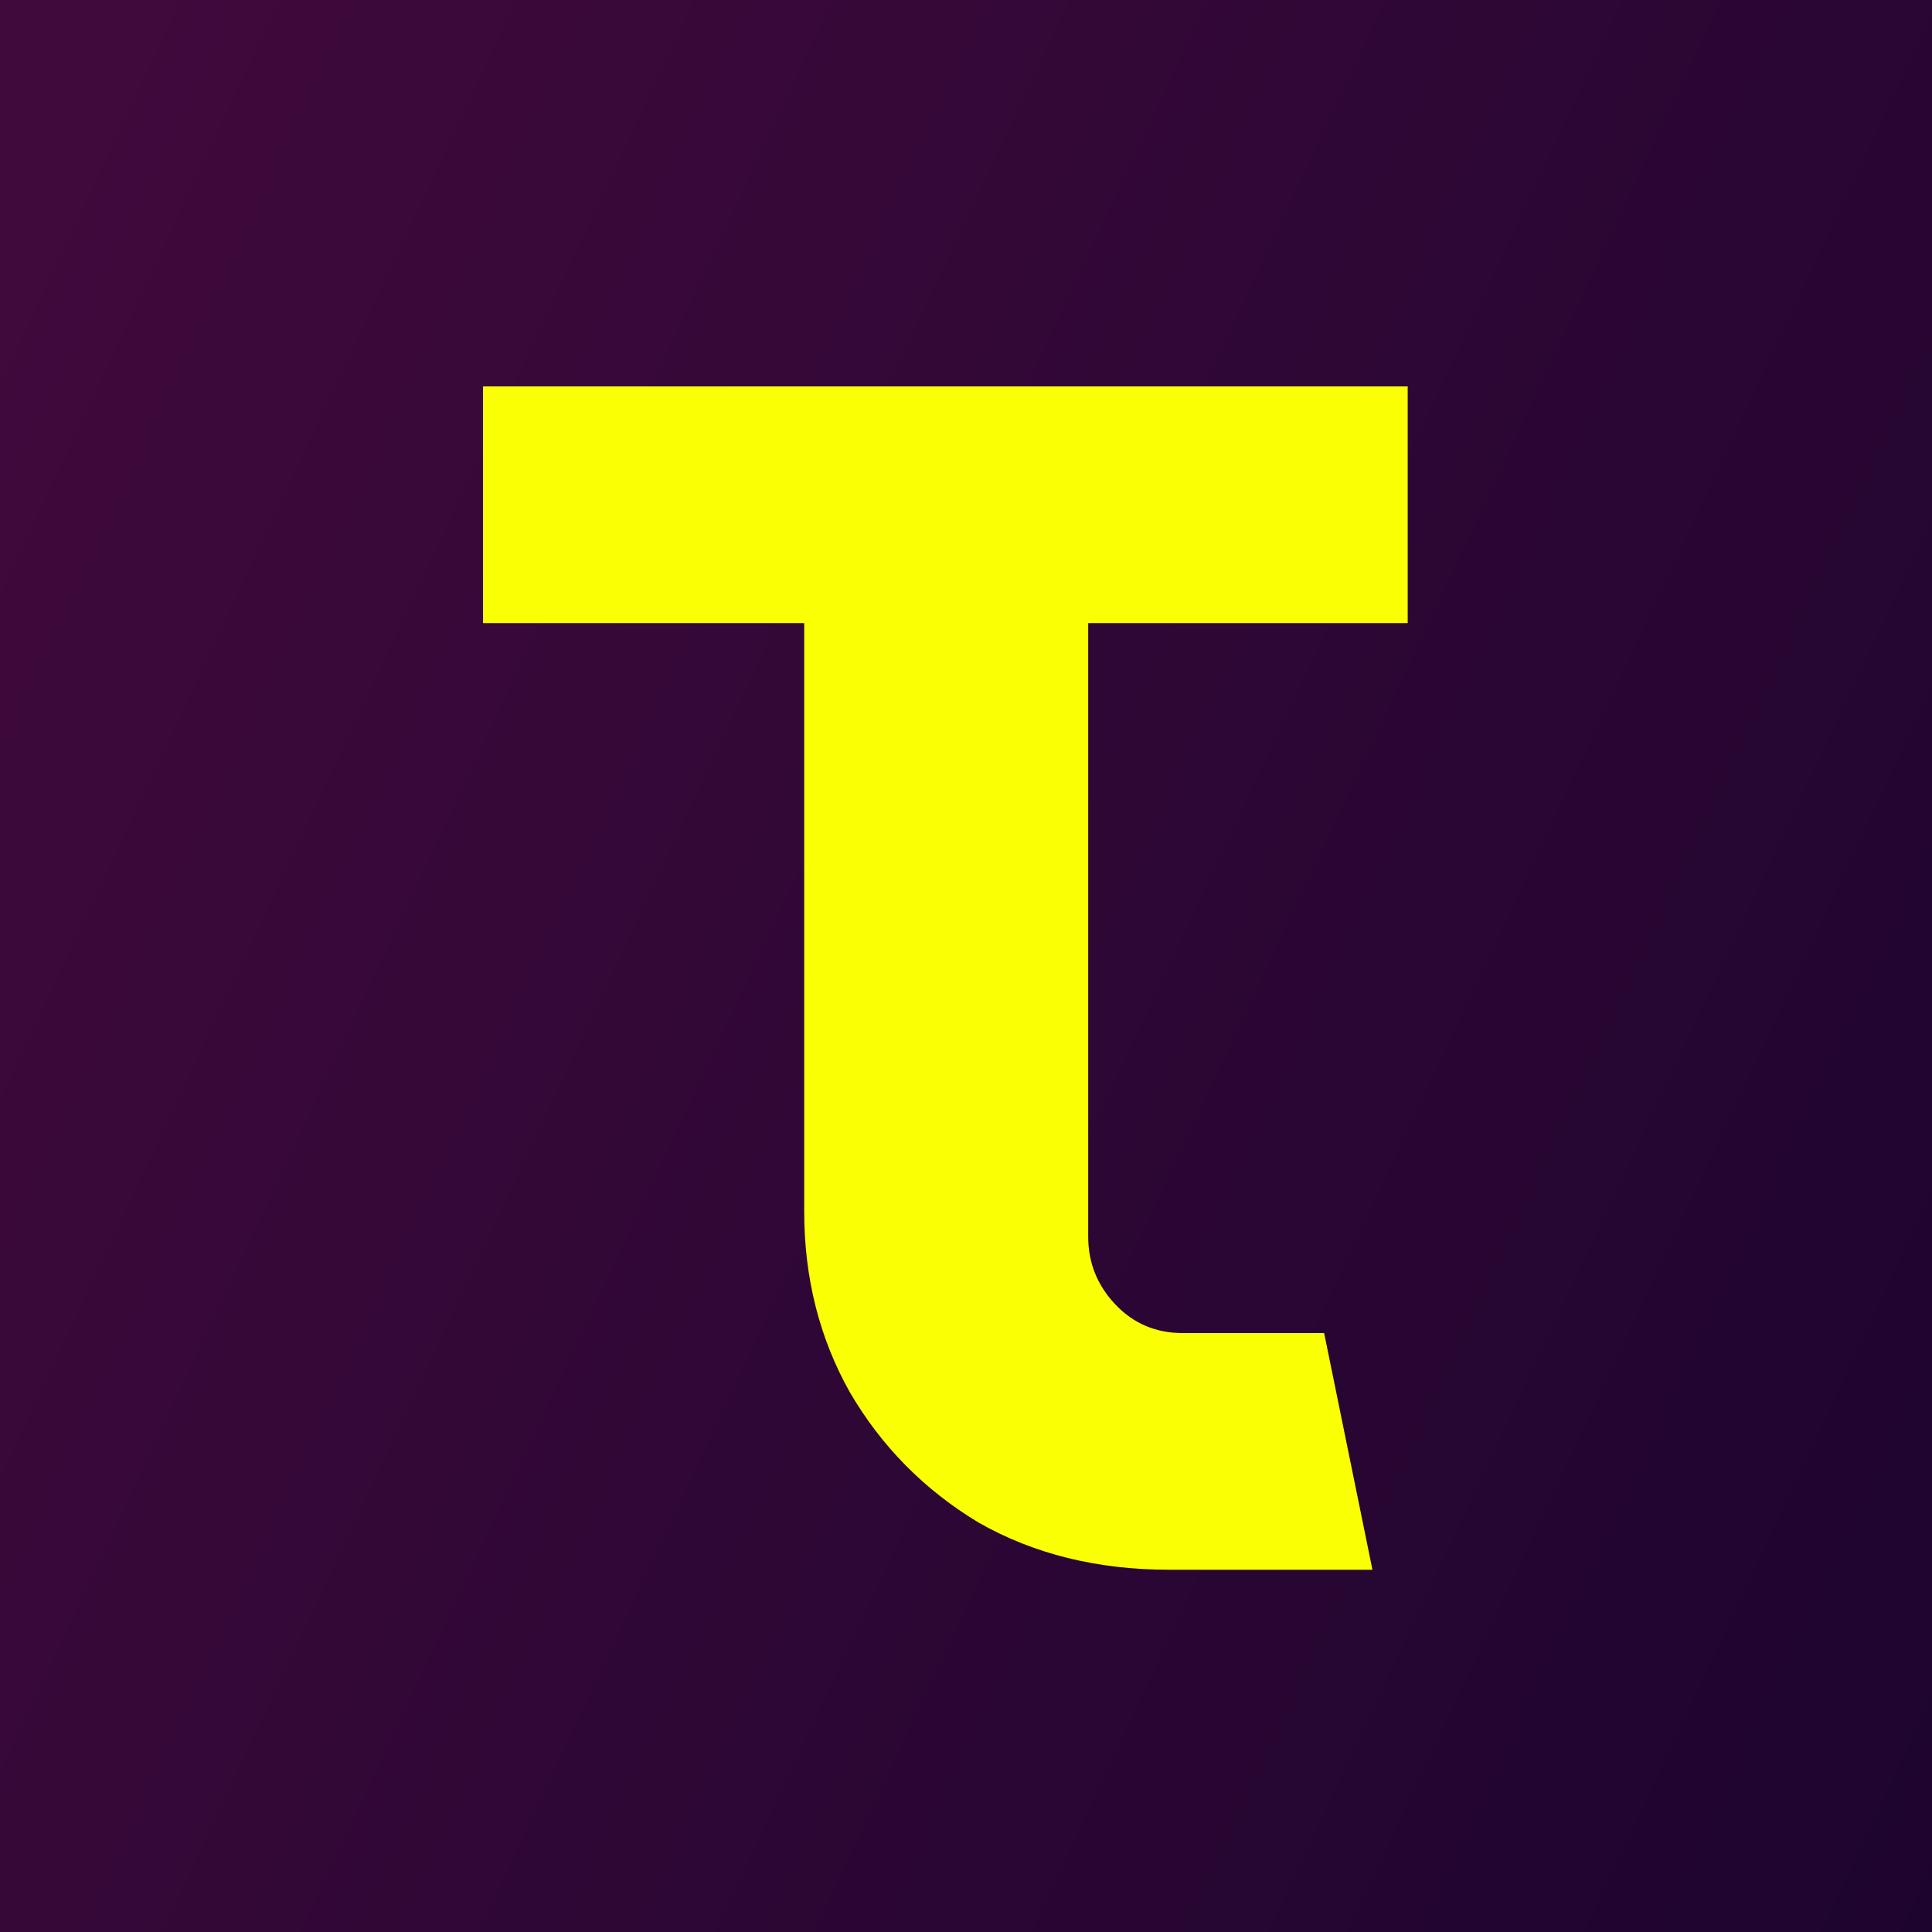
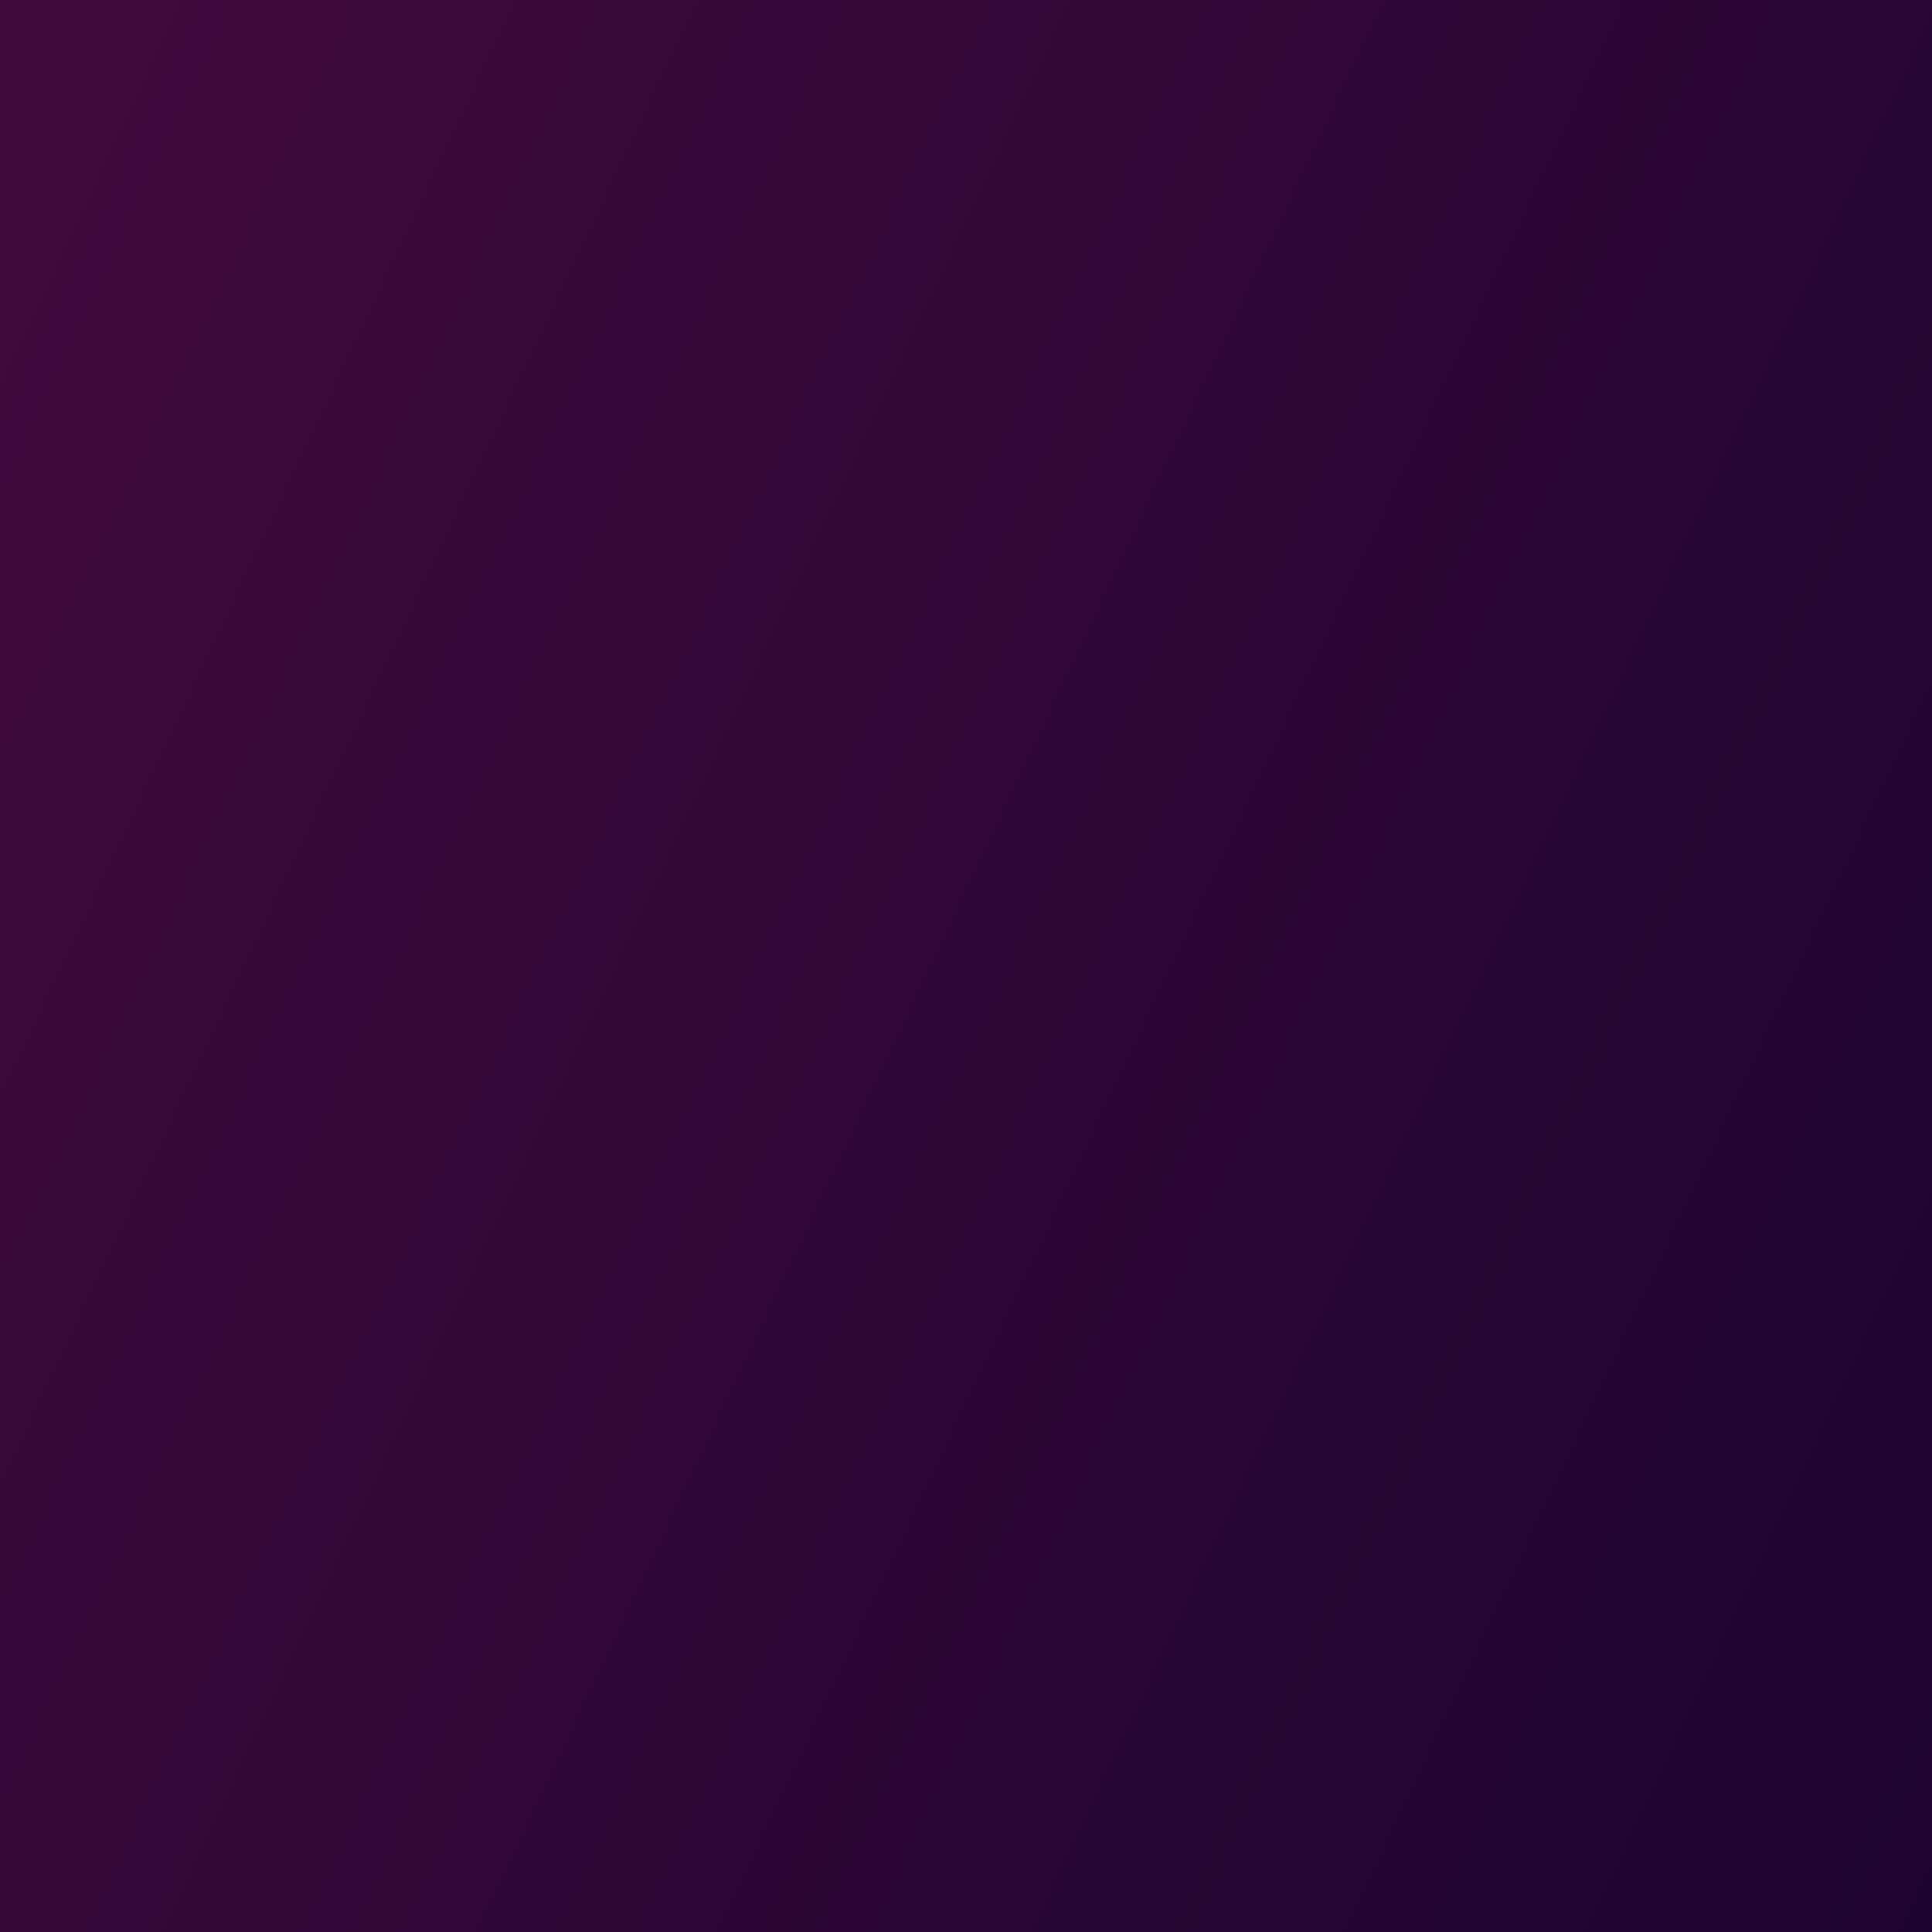
<svg xmlns="http://www.w3.org/2000/svg" width="32" height="32" viewBox="0 0 32 32" fill="none">
  <rect x="0" y="0" width="32" height="32" fill="#808080" stroke="none" />
  <rect width="32" height="32" fill="url(#paint0_linear_18023_450784)" />
-   <path d="M19.368 26C18.173 26 17.119 25.739 16.204 25.216C15.308 24.675 14.599 23.956 14.076 23.06C13.572 22.164 13.32 21.165 13.32 20.064V10.32H8V6.4H23.316V10.32H18.024V20.484C18.024 20.913 18.173 21.287 18.472 21.604C18.771 21.921 19.144 22.08 19.592 22.08H21.932L22.732 26H19.368Z" fill="#FAFF03" />
  <defs>
    <linearGradient id="paint0_linear_18023_450784" x1="-4" y1="5.818" x2="37.818" y2="25.454" gradientUnits="userSpaceOnUse">
      <stop stop-color="#420A3D" />
      <stop offset="1" stop-color="#1B042E" />
    </linearGradient>
  </defs>
</svg>